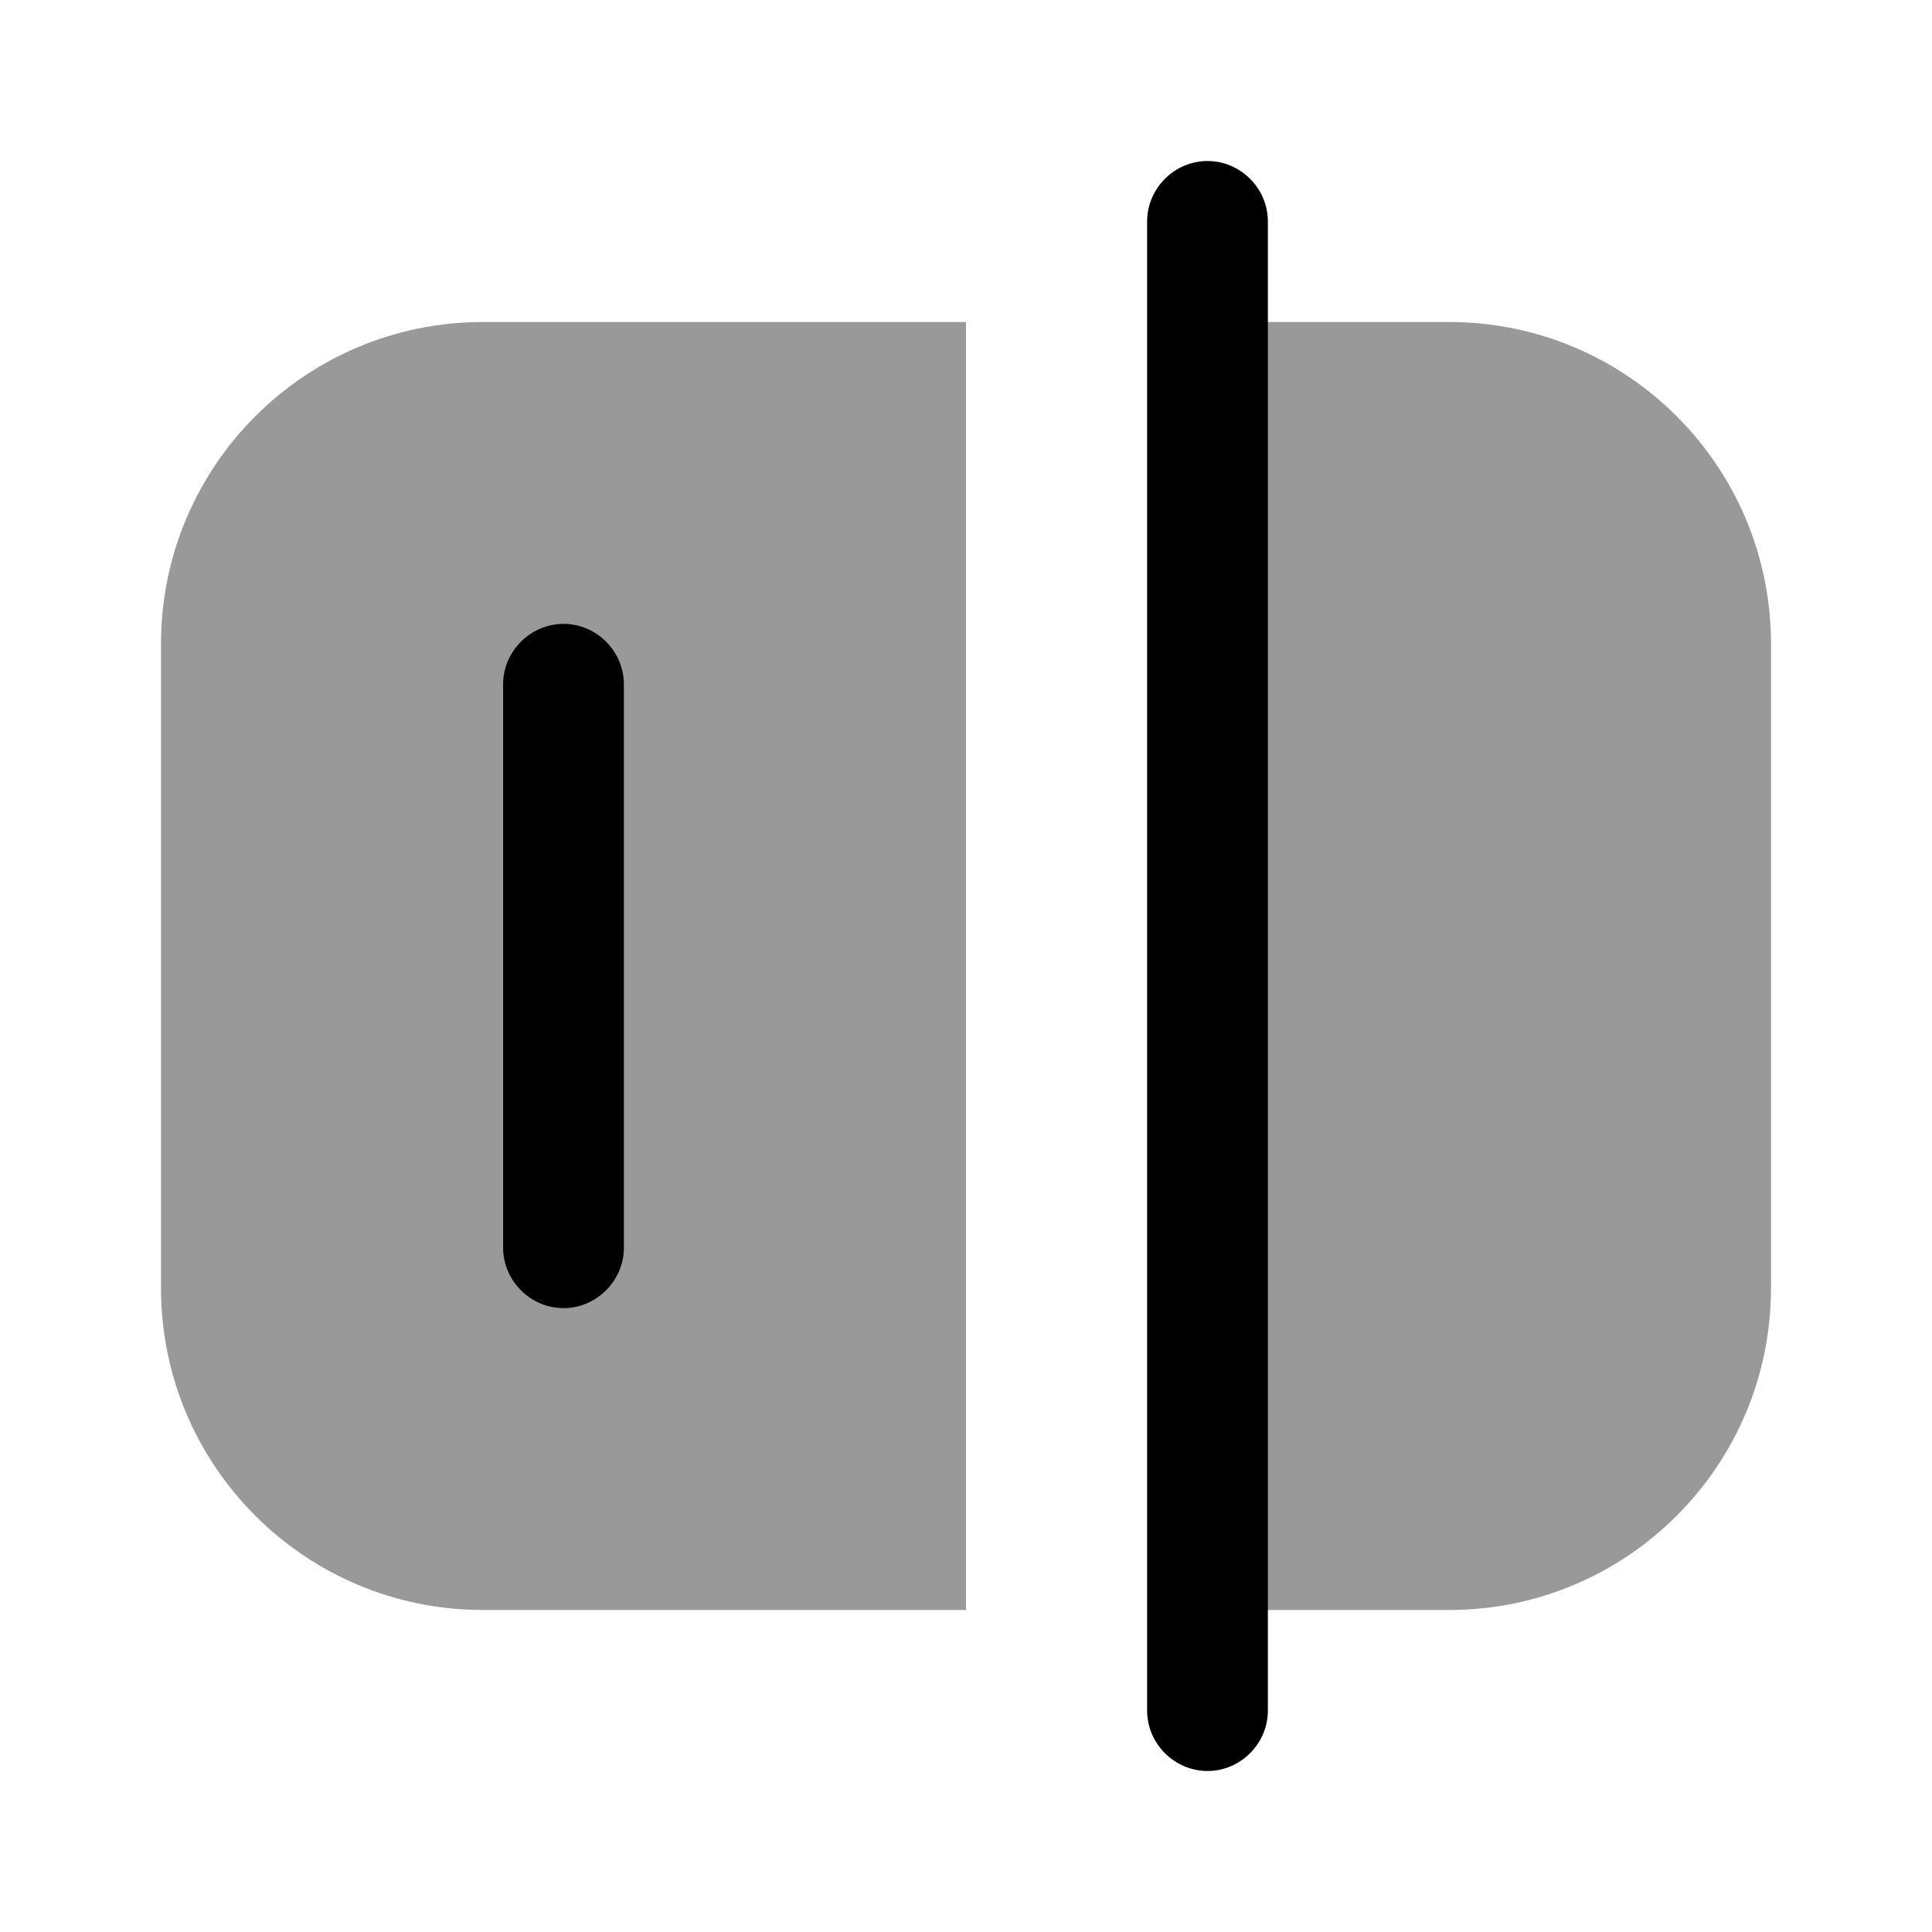
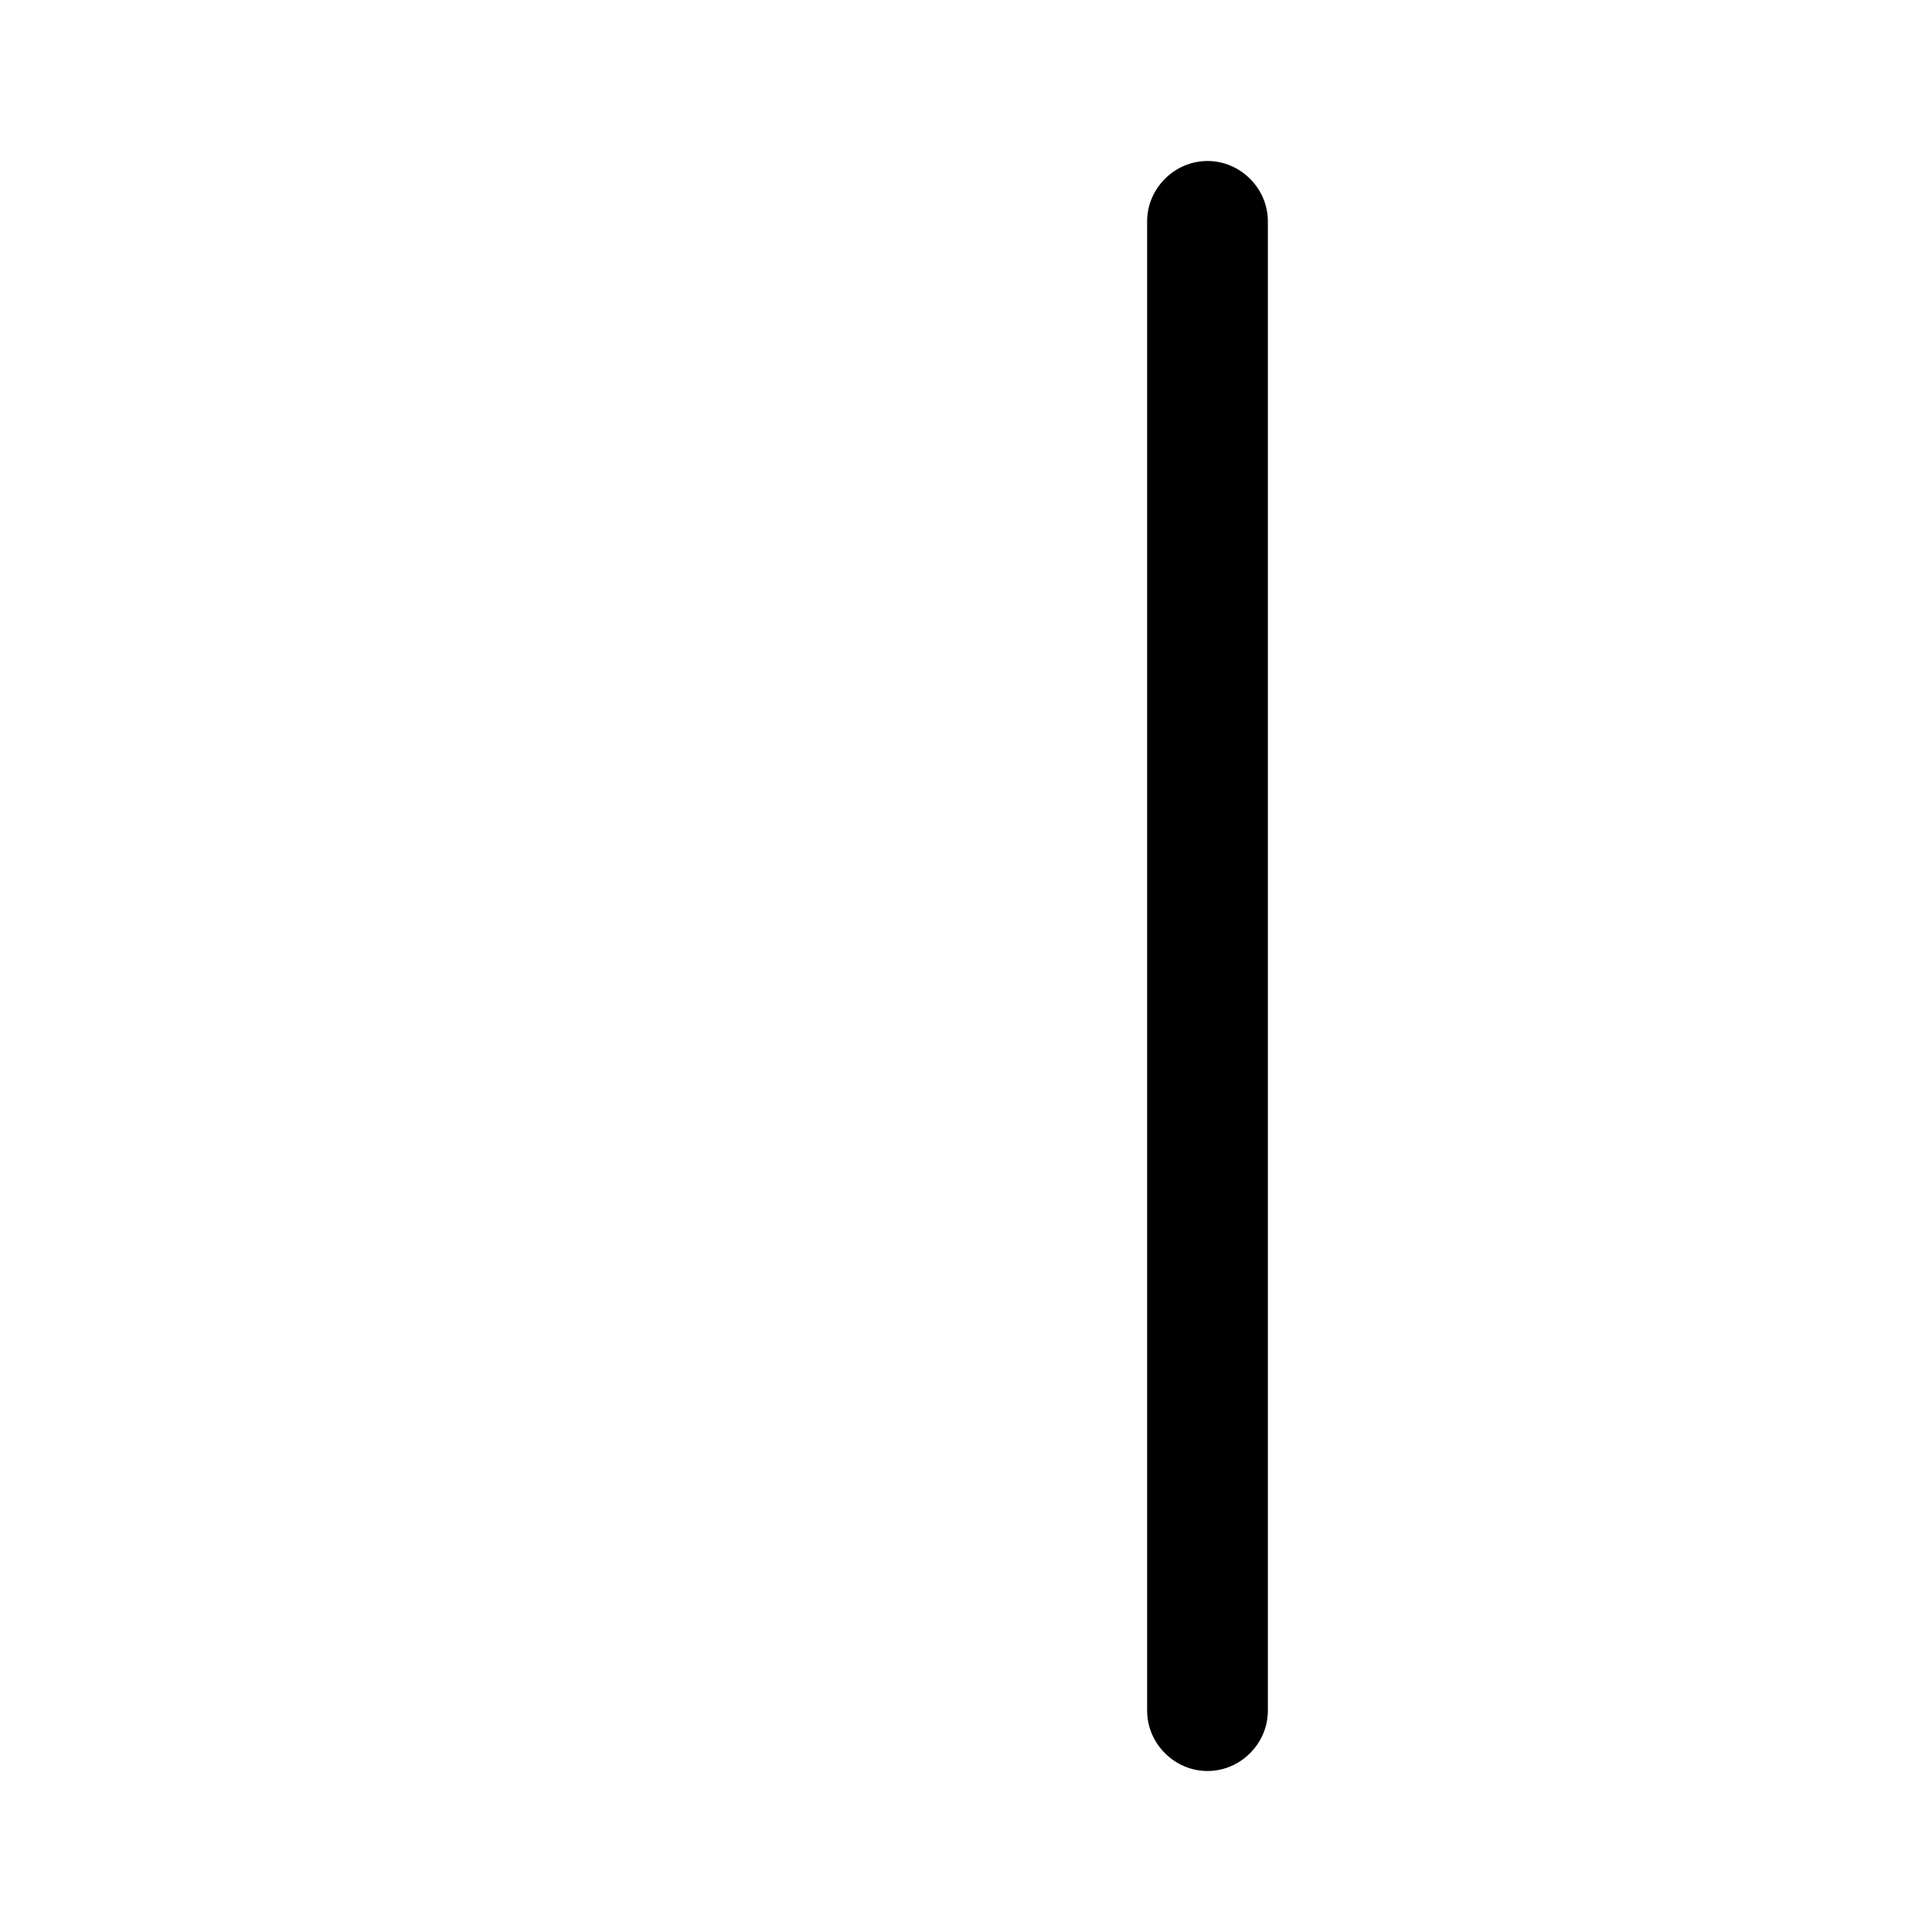
<svg xmlns="http://www.w3.org/2000/svg" viewBox="0 0 24 24" fill="currentColor" aria-hidden="true">
  <path d="M15 22c-.41 0-.75-.34-.75-.75V2.75c0-.41.34-.75.75-.75s.75.34.75.75v18.5c0 .41-.34.75-.75.75z" />
-   <path d="M6 20h6V4H6C3.79 4 2 5.79 2 8v8c0 2.21 1.79 4 4 4zM18 20h-3V4h3c2.21 0 4 1.79 4 4v8c0 2.21-1.79 4-4 4z" opacity=".4" />
-   <path d="M7 16.25c-.41 0-.75-.34-.75-.75v-7c0-.41.34-.75.75-.75s.75.34.75.75v7c0 .41-.34.75-.75.75z" />
</svg>